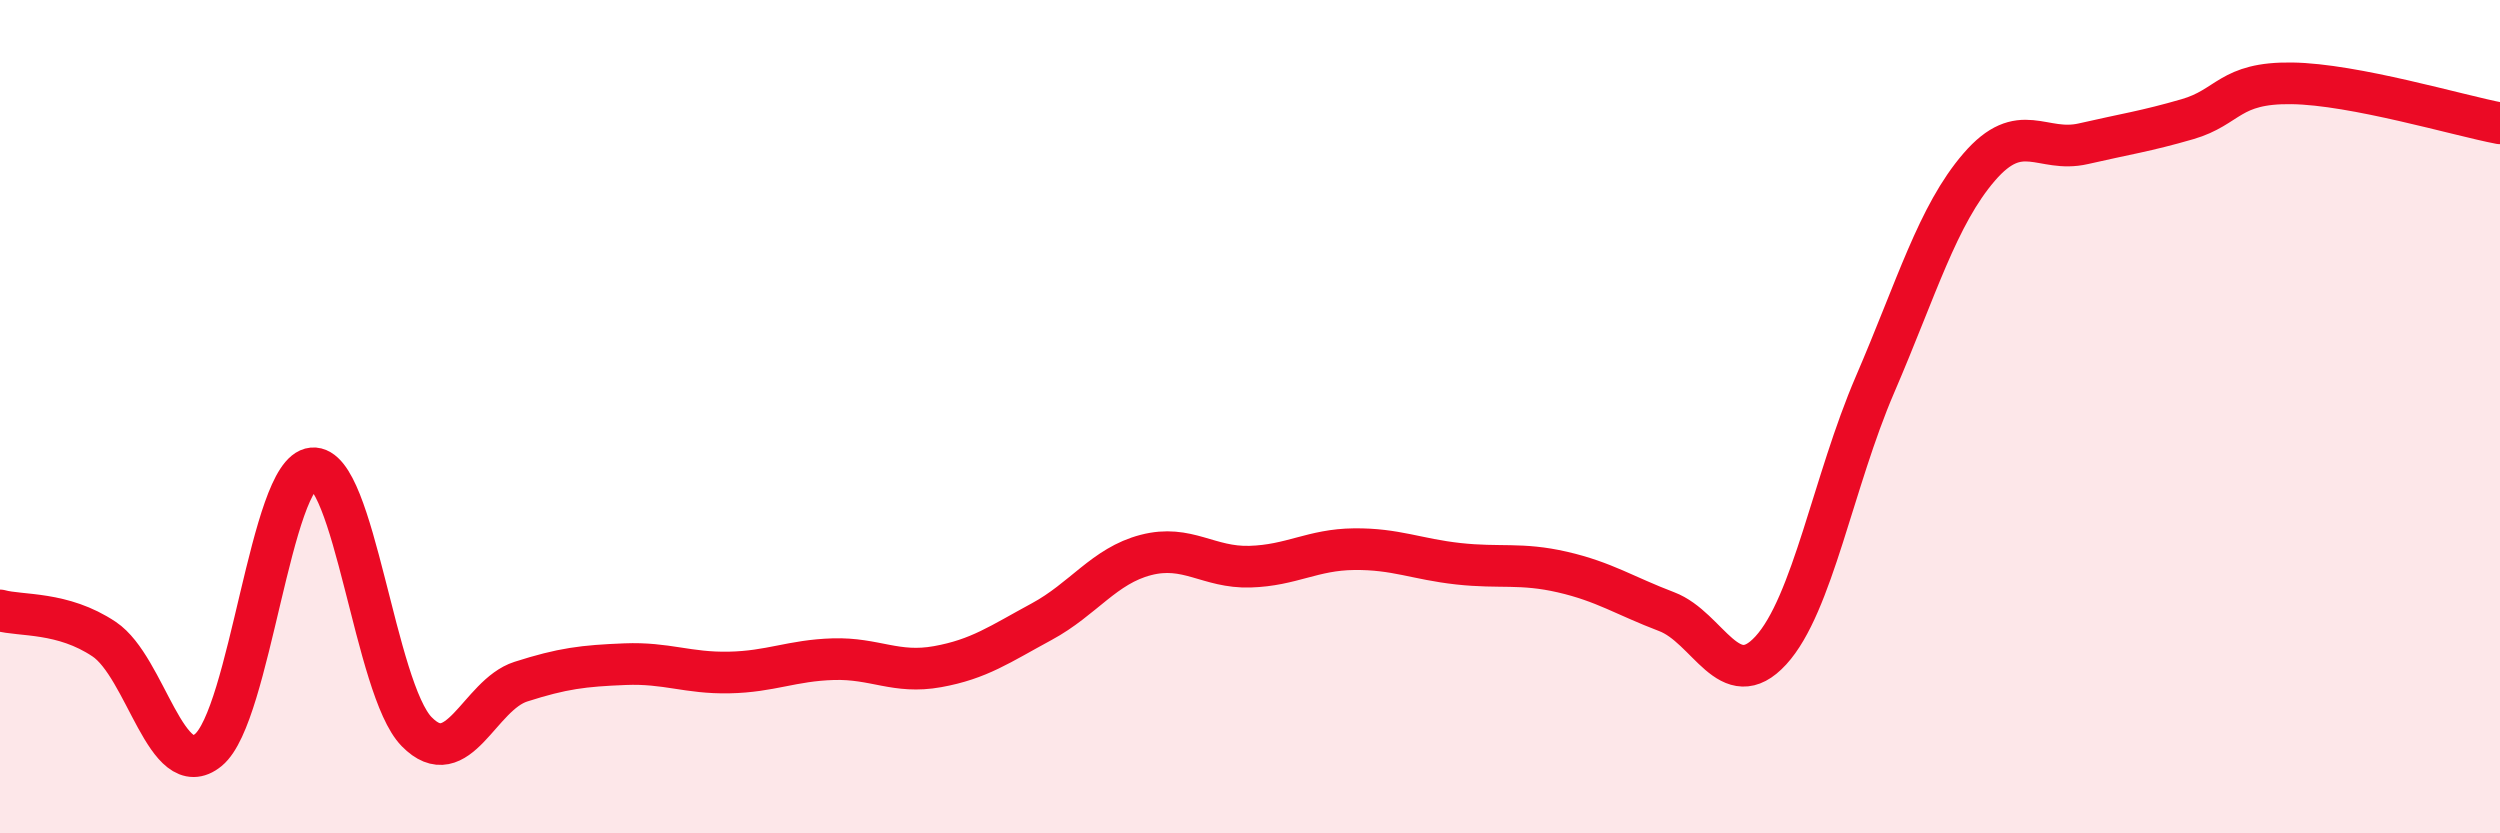
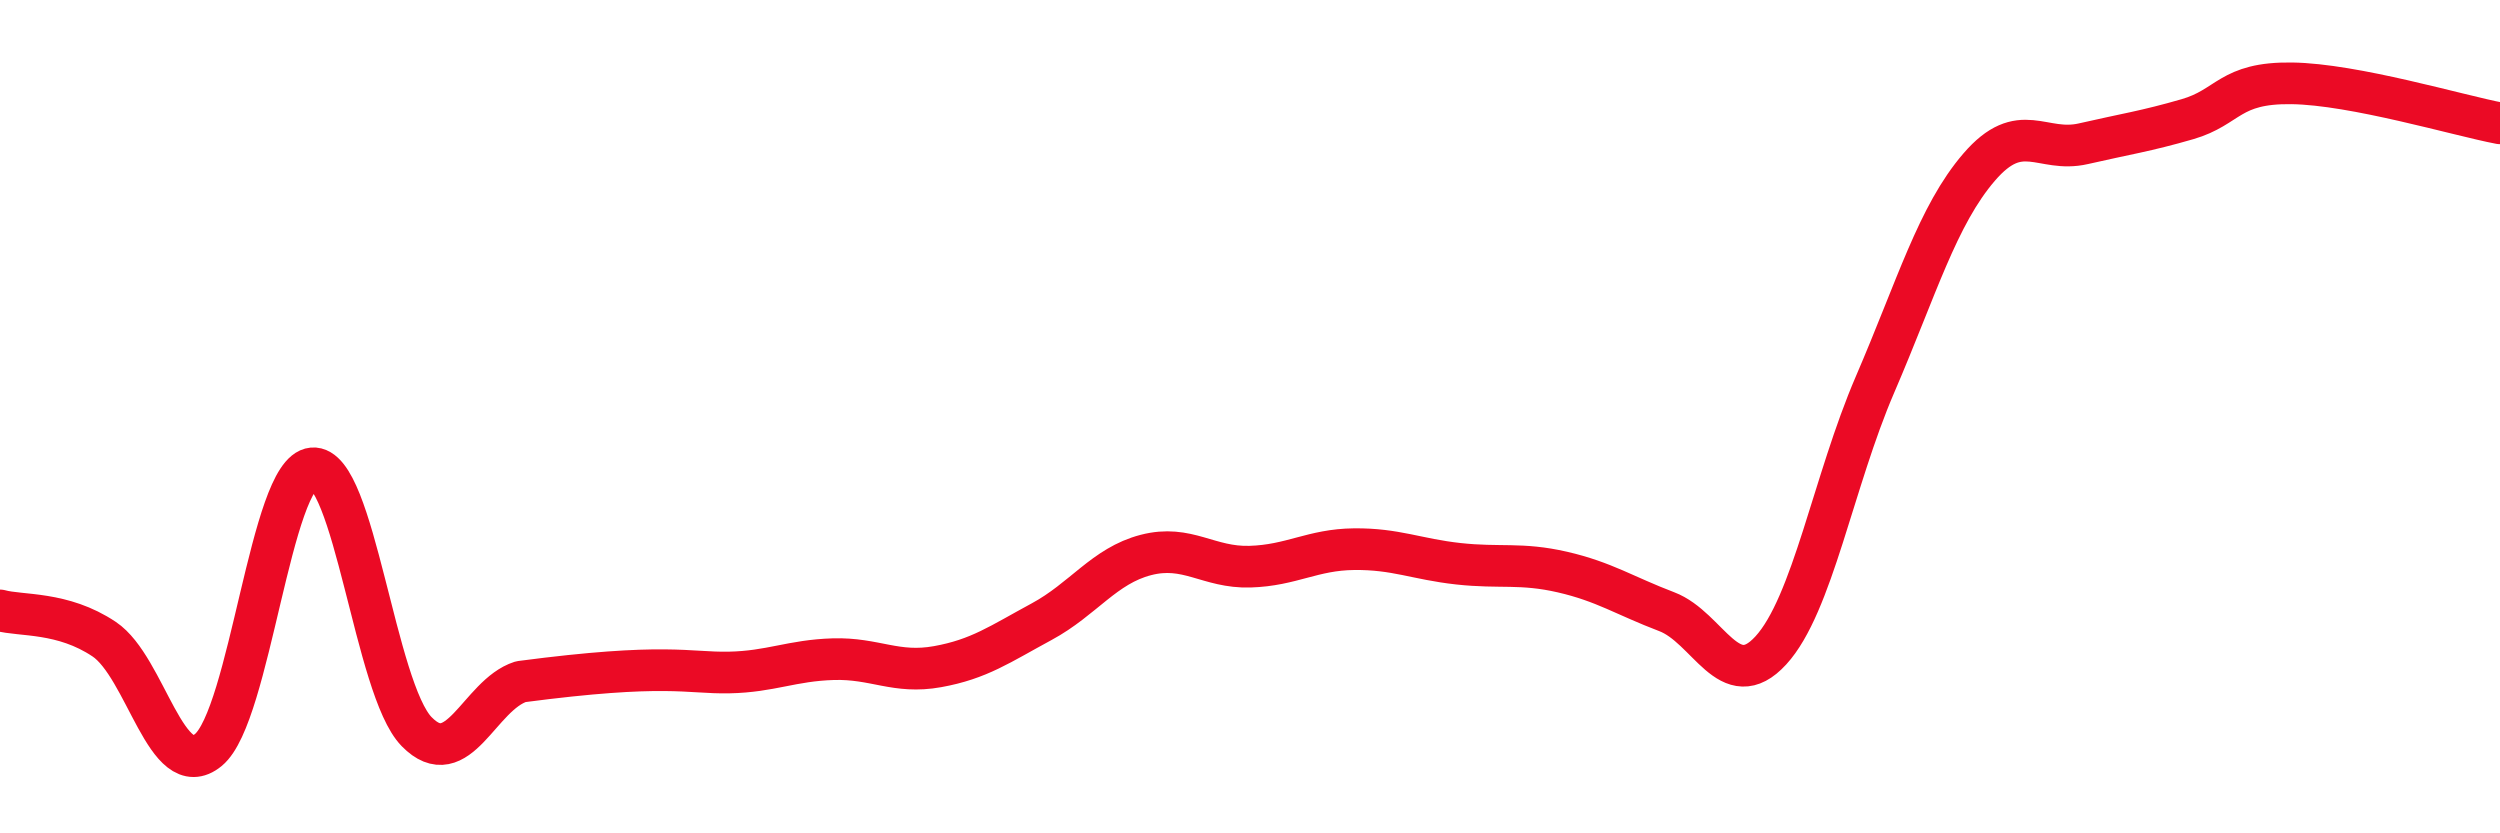
<svg xmlns="http://www.w3.org/2000/svg" width="60" height="20" viewBox="0 0 60 20">
-   <path d="M 0,14.65 C 0.5,14.79 1.5,14.67 2.5,15.34 C 3.5,16.01 4,18.82 5,18 C 6,17.18 6.5,11.33 7.5,11.24 C 8.5,11.15 9,16.54 10,17.56 C 11,18.58 11.5,16.68 12.5,16.36 C 13.5,16.04 14,15.98 15,15.94 C 16,15.9 16.5,16.16 17.5,16.14 C 18.5,16.12 19,15.85 20,15.82 C 21,15.79 21.5,16.18 22.5,16 C 23.5,15.82 24,15.46 25,14.92 C 26,14.38 26.5,13.58 27.5,13.32 C 28.5,13.06 29,13.63 30,13.6 C 31,13.57 31.5,13.19 32.5,13.18 C 33.5,13.17 34,13.42 35,13.53 C 36,13.64 36.5,13.5 37.5,13.73 C 38.5,13.96 39,14.3 40,14.68 C 41,15.06 41.5,16.7 42.5,15.61 C 43.5,14.52 44,11.55 45,9.23 C 46,6.91 46.5,5.17 47.5,4.01 C 48.5,2.85 49,3.68 50,3.45 C 51,3.22 51.5,3.15 52.5,2.86 C 53.5,2.57 53.5,1.98 55,2 C 56.5,2.02 59,2.77 60,2.96L60 20L0 20Z" fill="#EB0A25" opacity="0.1" stroke-linecap="round" stroke-linejoin="round" />
-   <path d="M 0,14.65 C 0.5,14.79 1.5,14.67 2.5,15.34 C 3.5,16.01 4,18.82 5,18 C 6,17.18 6.5,11.33 7.5,11.24 C 8.5,11.15 9,16.54 10,17.56 C 11,18.58 11.5,16.68 12.5,16.36 C 13.5,16.04 14,15.98 15,15.94 C 16,15.9 16.5,16.16 17.5,16.14 C 18.5,16.12 19,15.85 20,15.82 C 21,15.79 21.5,16.18 22.5,16 C 23.5,15.82 24,15.46 25,14.92 C 26,14.38 26.5,13.58 27.5,13.32 C 28.5,13.06 29,13.63 30,13.6 C 31,13.57 31.5,13.19 32.5,13.18 C 33.5,13.17 34,13.42 35,13.53 C 36,13.64 36.5,13.5 37.5,13.73 C 38.5,13.96 39,14.3 40,14.68 C 41,15.06 41.5,16.7 42.5,15.61 C 43.5,14.52 44,11.55 45,9.23 C 46,6.91 46.5,5.17 47.5,4.01 C 48.5,2.85 49,3.68 50,3.45 C 51,3.22 51.5,3.15 52.5,2.86 C 53.5,2.57 53.5,1.98 55,2 C 56.5,2.02 59,2.77 60,2.96" stroke="#EB0A25" stroke-width="1" fill="none" stroke-linecap="round" stroke-linejoin="round" />
+   <path d="M 0,14.65 C 0.5,14.79 1.5,14.67 2.5,15.34 C 3.5,16.01 4,18.82 5,18 C 6,17.18 6.5,11.33 7.5,11.24 C 8.5,11.15 9,16.54 10,17.56 C 11,18.58 11.5,16.68 12.5,16.36 C 16,15.9 16.5,16.16 17.5,16.14 C 18.5,16.12 19,15.85 20,15.82 C 21,15.79 21.5,16.18 22.5,16 C 23.5,15.82 24,15.46 25,14.92 C 26,14.38 26.5,13.58 27.5,13.32 C 28.5,13.06 29,13.63 30,13.6 C 31,13.57 31.5,13.19 32.5,13.18 C 33.5,13.17 34,13.42 35,13.53 C 36,13.64 36.5,13.5 37.5,13.73 C 38.5,13.96 39,14.3 40,14.68 C 41,15.06 41.5,16.7 42.5,15.61 C 43.5,14.52 44,11.55 45,9.23 C 46,6.91 46.5,5.17 47.5,4.01 C 48.5,2.85 49,3.68 50,3.45 C 51,3.22 51.5,3.15 52.5,2.86 C 53.5,2.57 53.5,1.98 55,2 C 56.5,2.02 59,2.77 60,2.96" stroke="#EB0A25" stroke-width="1" fill="none" stroke-linecap="round" stroke-linejoin="round" />
</svg>